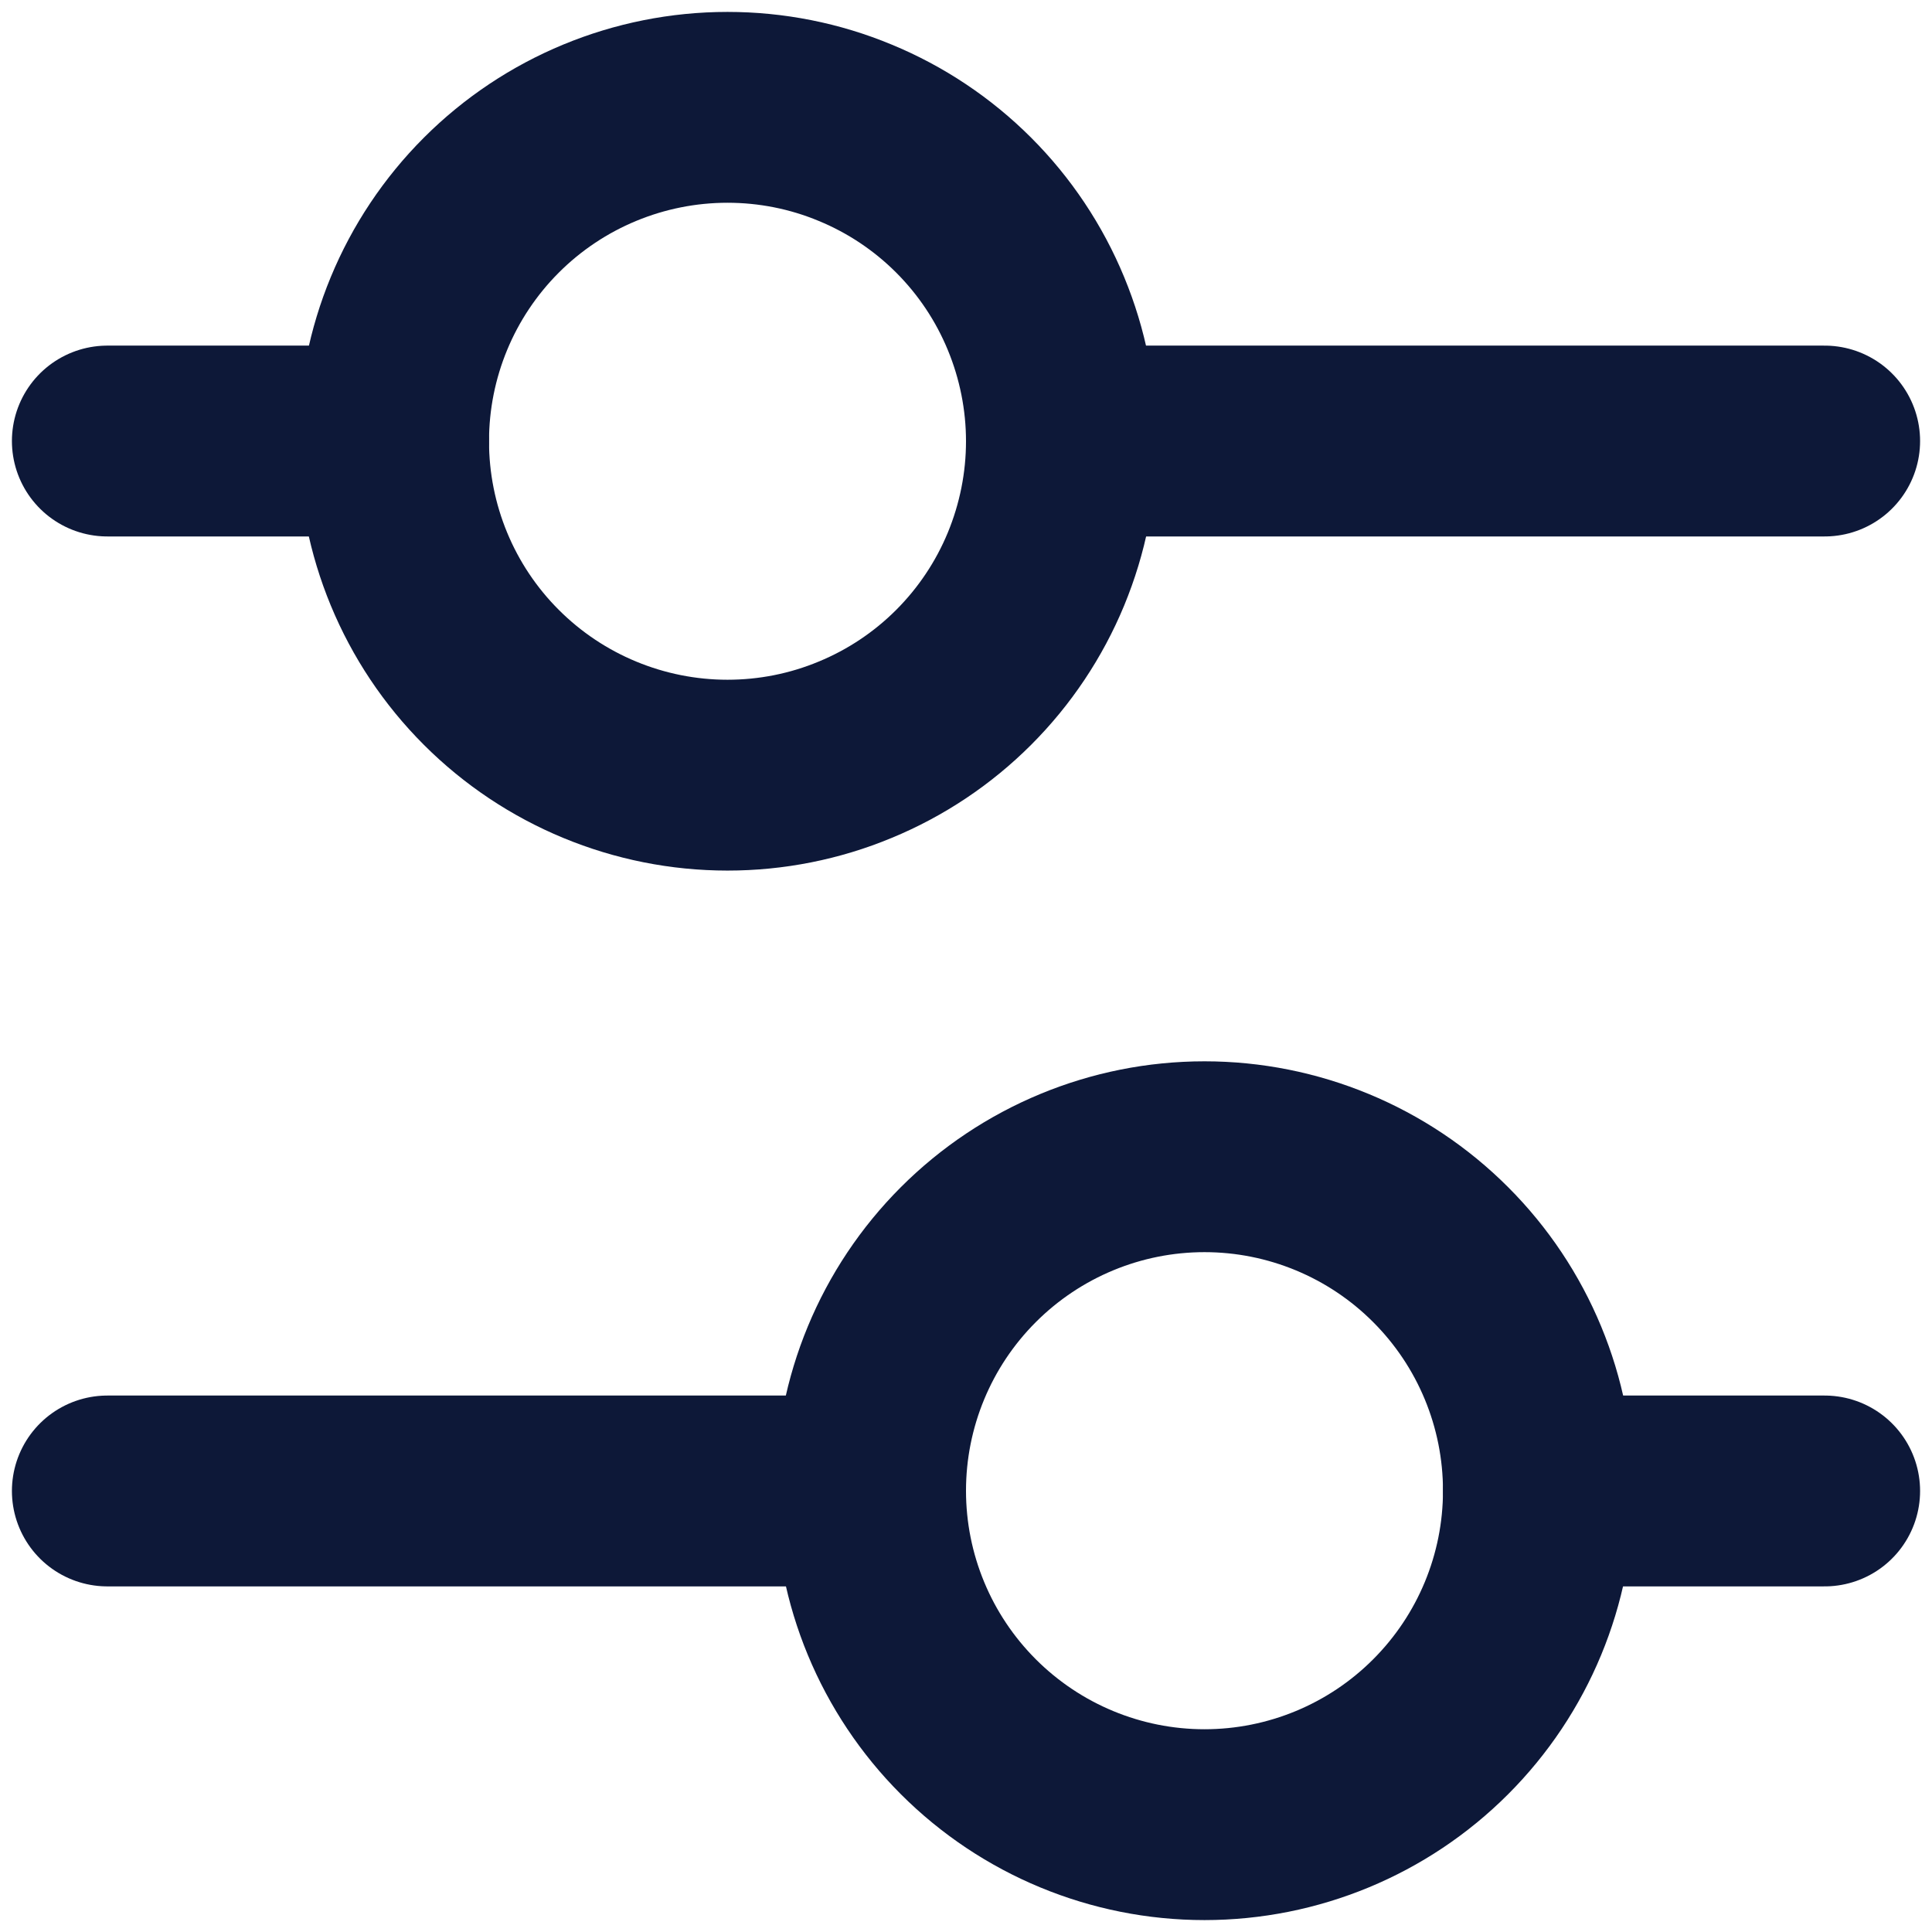
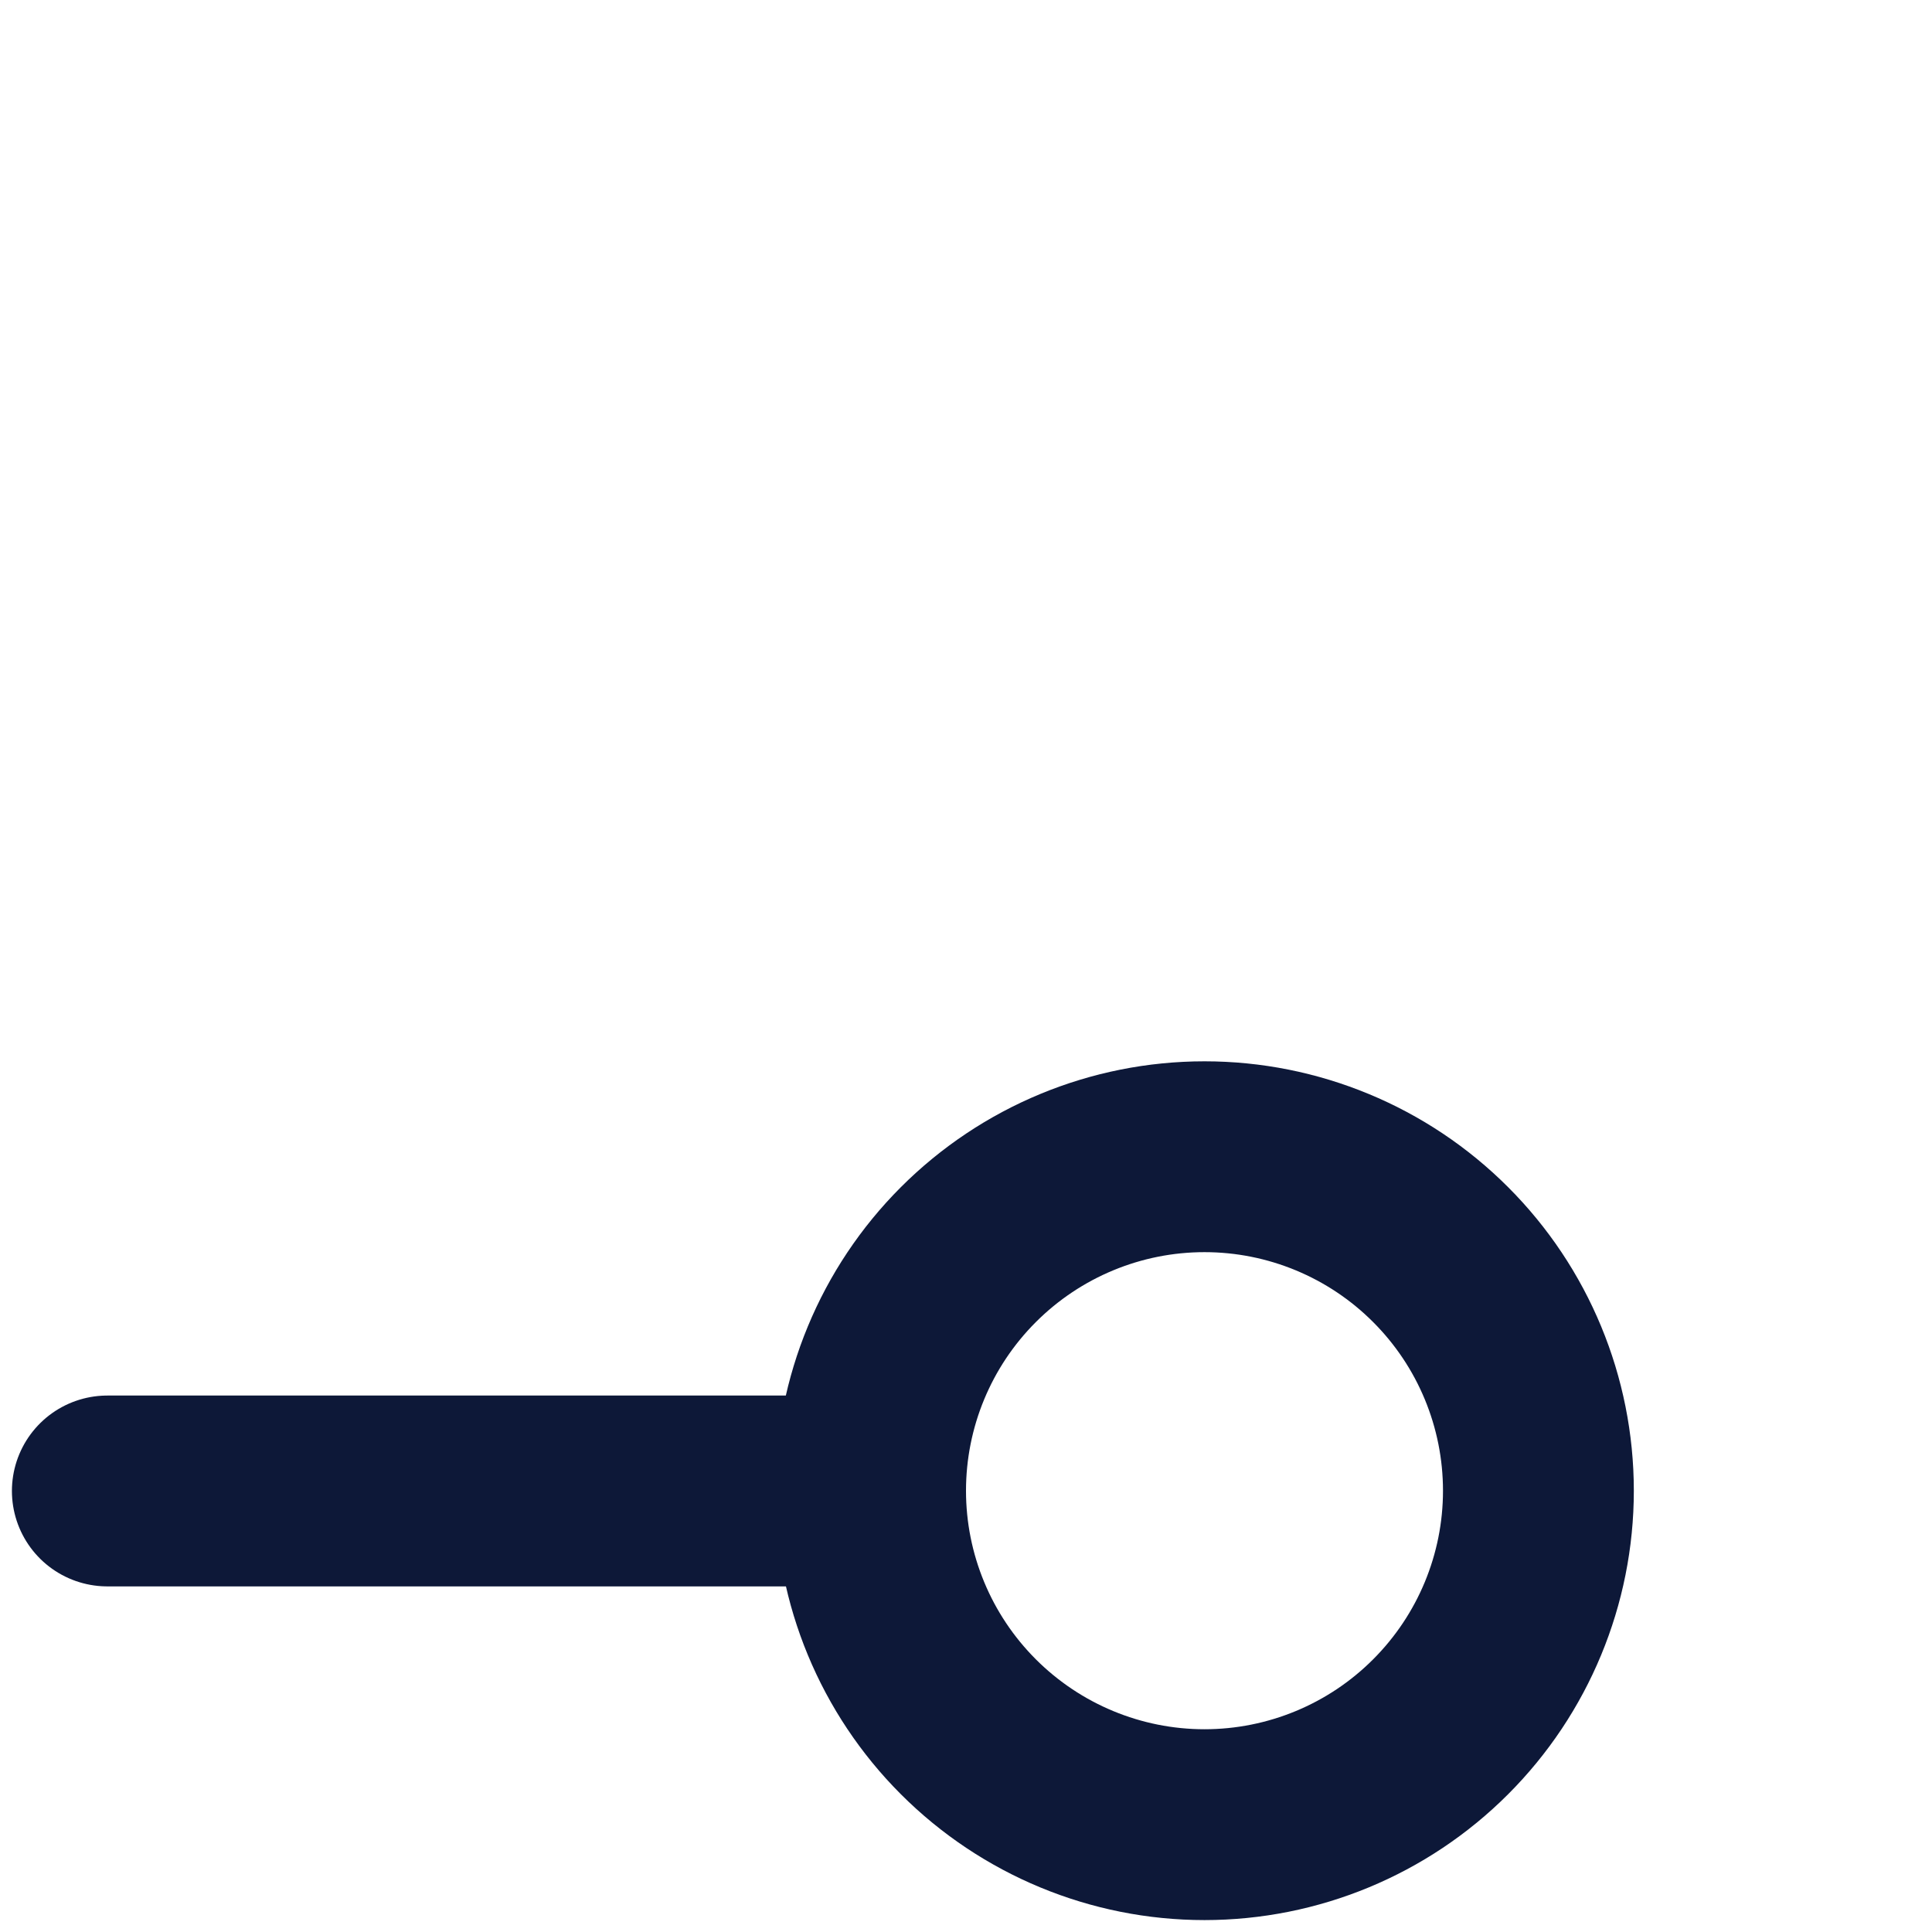
<svg xmlns="http://www.w3.org/2000/svg" width="18" height="18" viewBox="0 0 18 18" fill="none">
  <g id="Group">
-     <path id="Vector" d="M6.778 7.222C7.186 7.222 7.591 7.142 7.968 6.985C8.346 6.829 8.689 6.6 8.978 6.311C9.267 6.022 9.496 5.679 9.652 5.302C9.808 4.924 9.889 4.52 9.889 4.111C9.889 3.703 9.808 3.298 9.652 2.921C9.496 2.543 9.267 2.2 8.978 1.911C8.689 1.622 8.346 1.393 7.968 1.237C7.591 1.08 7.186 1 6.778 1C5.953 1 5.161 1.328 4.578 1.911C3.994 2.495 3.667 3.286 3.667 4.111C3.667 4.936 3.994 5.728 4.578 6.311C5.161 6.894 5.953 7.222 6.778 7.222Z" stroke="#0D1838" stroke-width="1.778" stroke-linecap="round" stroke-linejoin="round" />
    <path id="Vector_2" d="M11.222 17C12.047 17 12.839 16.672 13.422 16.088C14.005 15.505 14.333 14.714 14.333 13.889C14.333 13.063 14.005 12.272 13.422 11.689C12.839 11.105 12.047 10.777 11.222 10.777C10.397 10.777 9.606 11.105 9.022 11.689C8.439 12.272 8.111 13.063 8.111 13.889C8.111 14.714 8.439 15.505 9.022 16.088C9.606 16.672 10.397 17 11.222 17Z" stroke="#0D1838" stroke-width="1.778" stroke-linecap="round" stroke-linejoin="round" />
-     <path id="Vector_3" d="M17 13.891H14.333" stroke="#0D1838" stroke-width="1.778" stroke-linecap="round" stroke-linejoin="round" />
    <path id="Vector_4" d="M8.111 13.891H1" stroke="#0D1838" stroke-width="1.778" stroke-linecap="round" stroke-linejoin="round" />
-     <path id="Vector_5" d="M17 4.109H9.889" stroke="#0D1838" stroke-width="1.778" stroke-linecap="round" stroke-linejoin="round" />
-     <path id="Vector_6" d="M3.667 4.109H1" stroke="#0D1838" stroke-width="1.778" stroke-linecap="round" stroke-linejoin="round" />
  </g>
</svg>